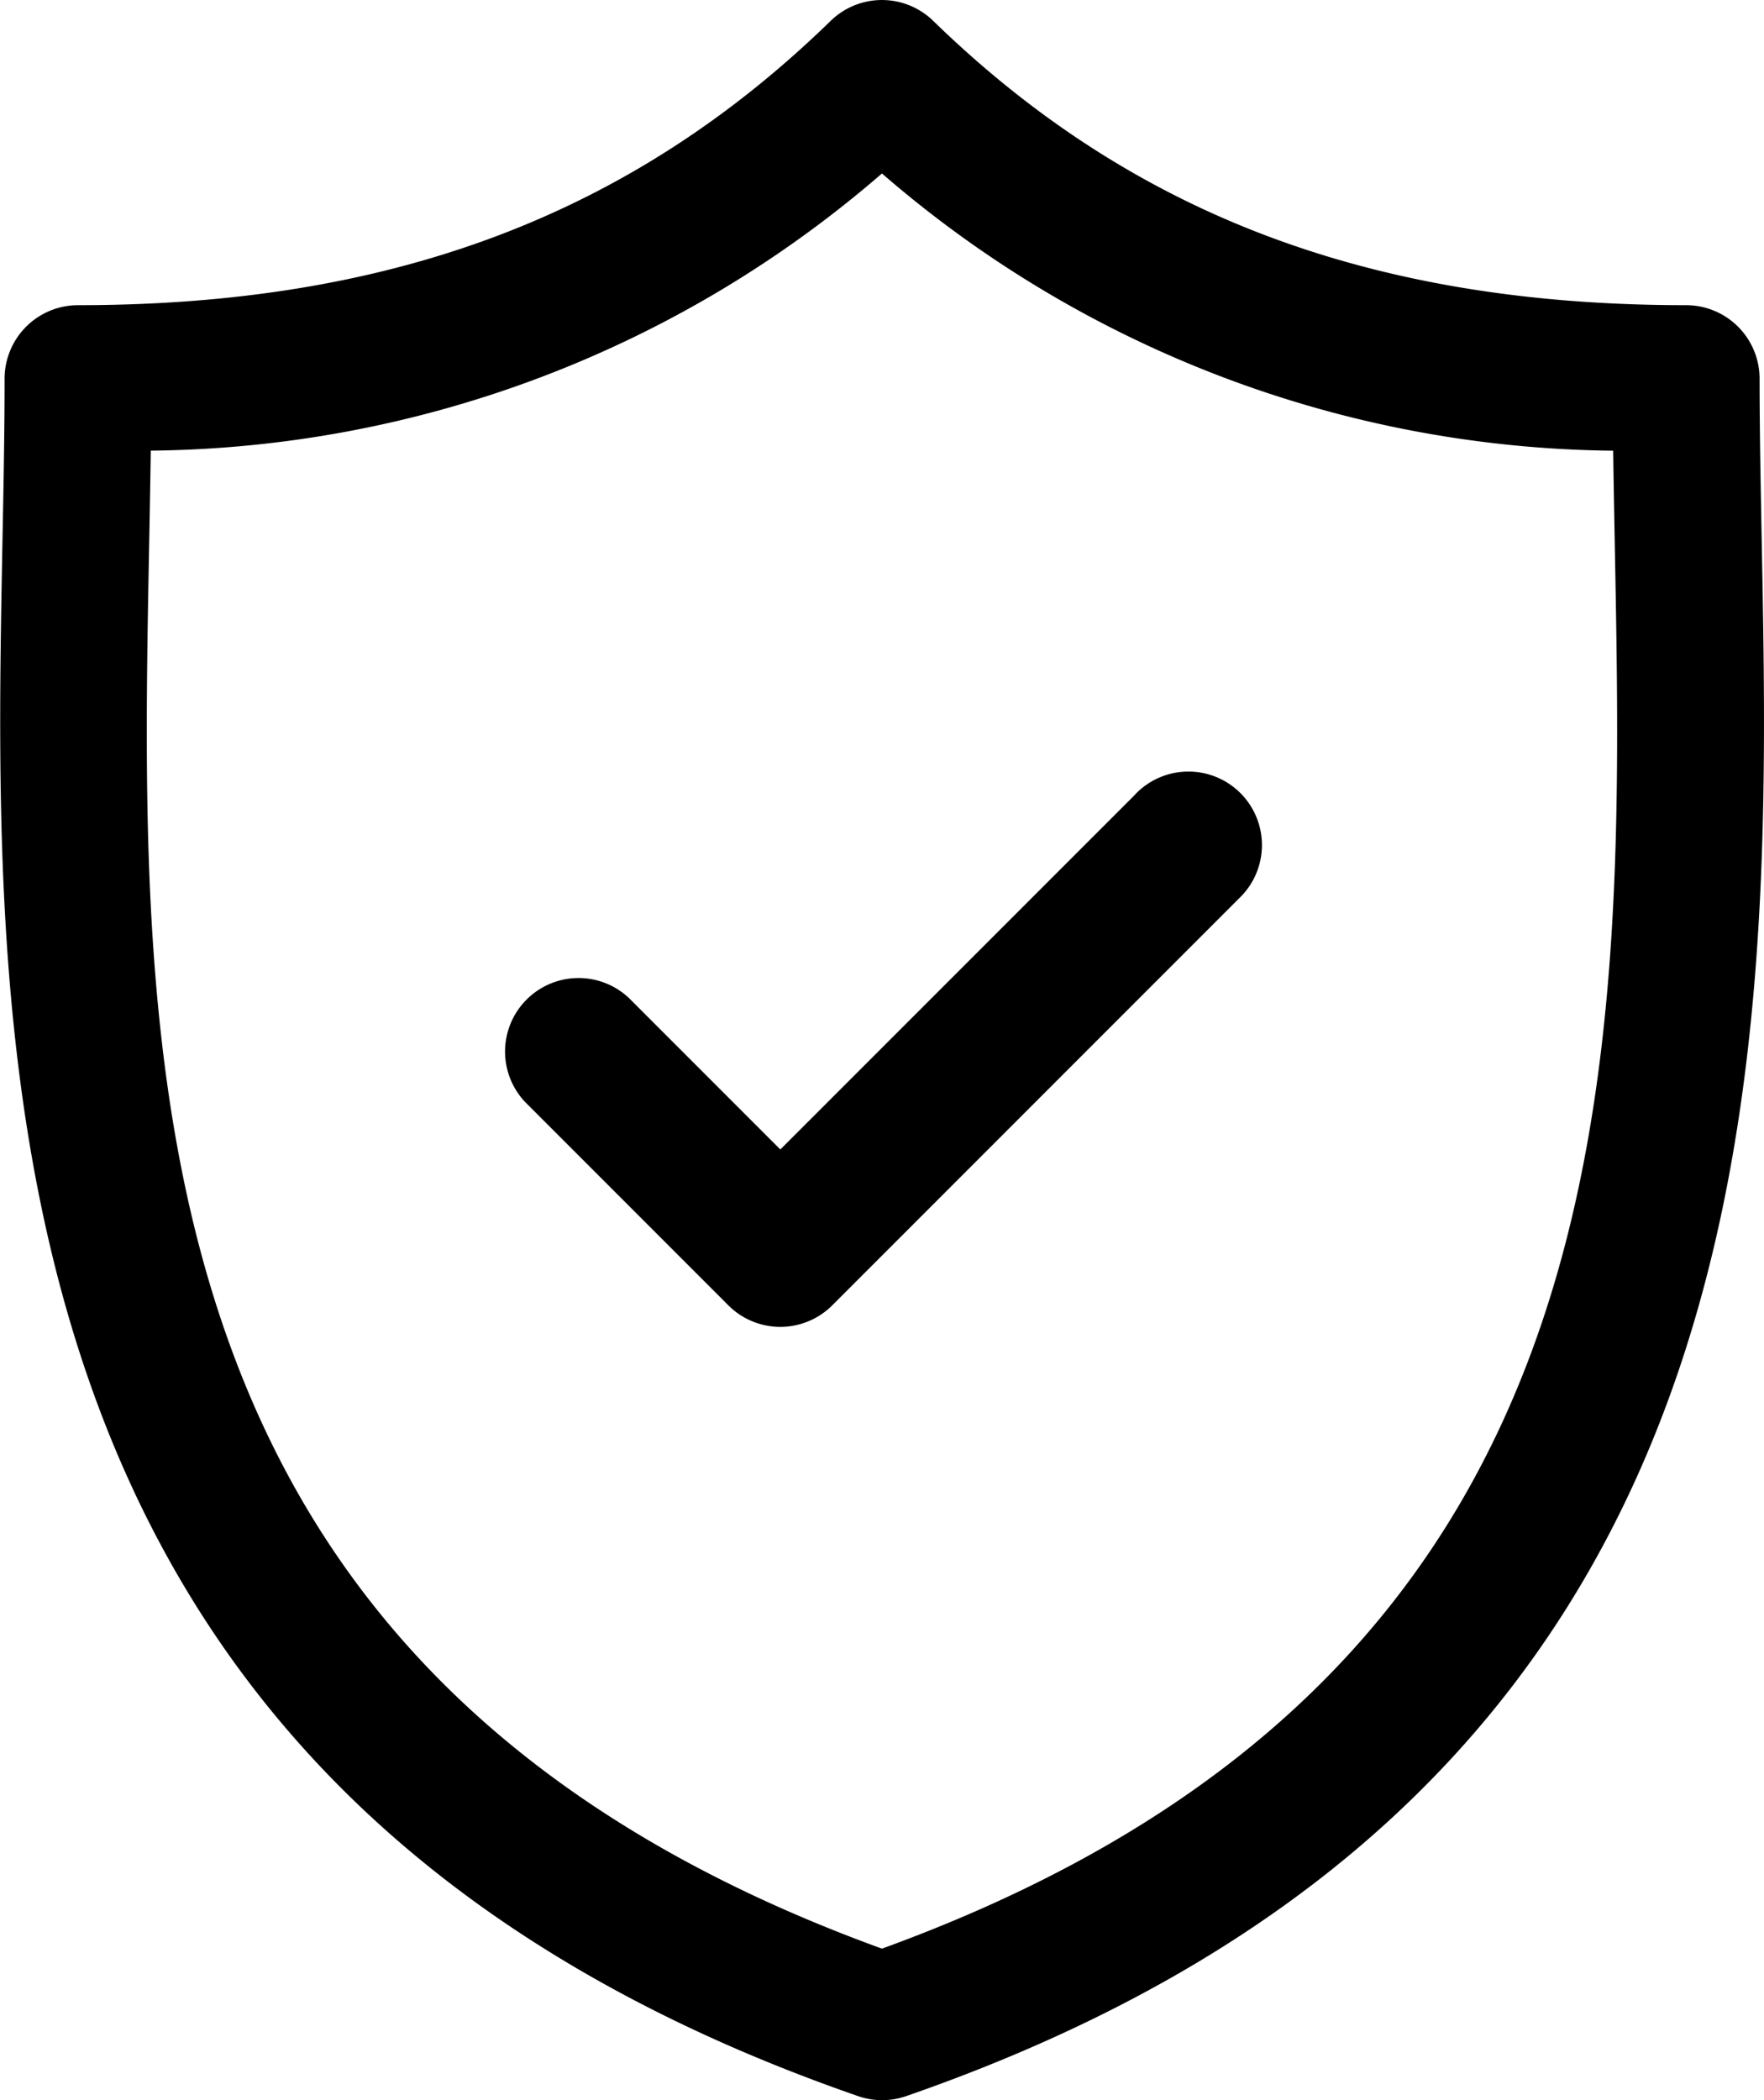
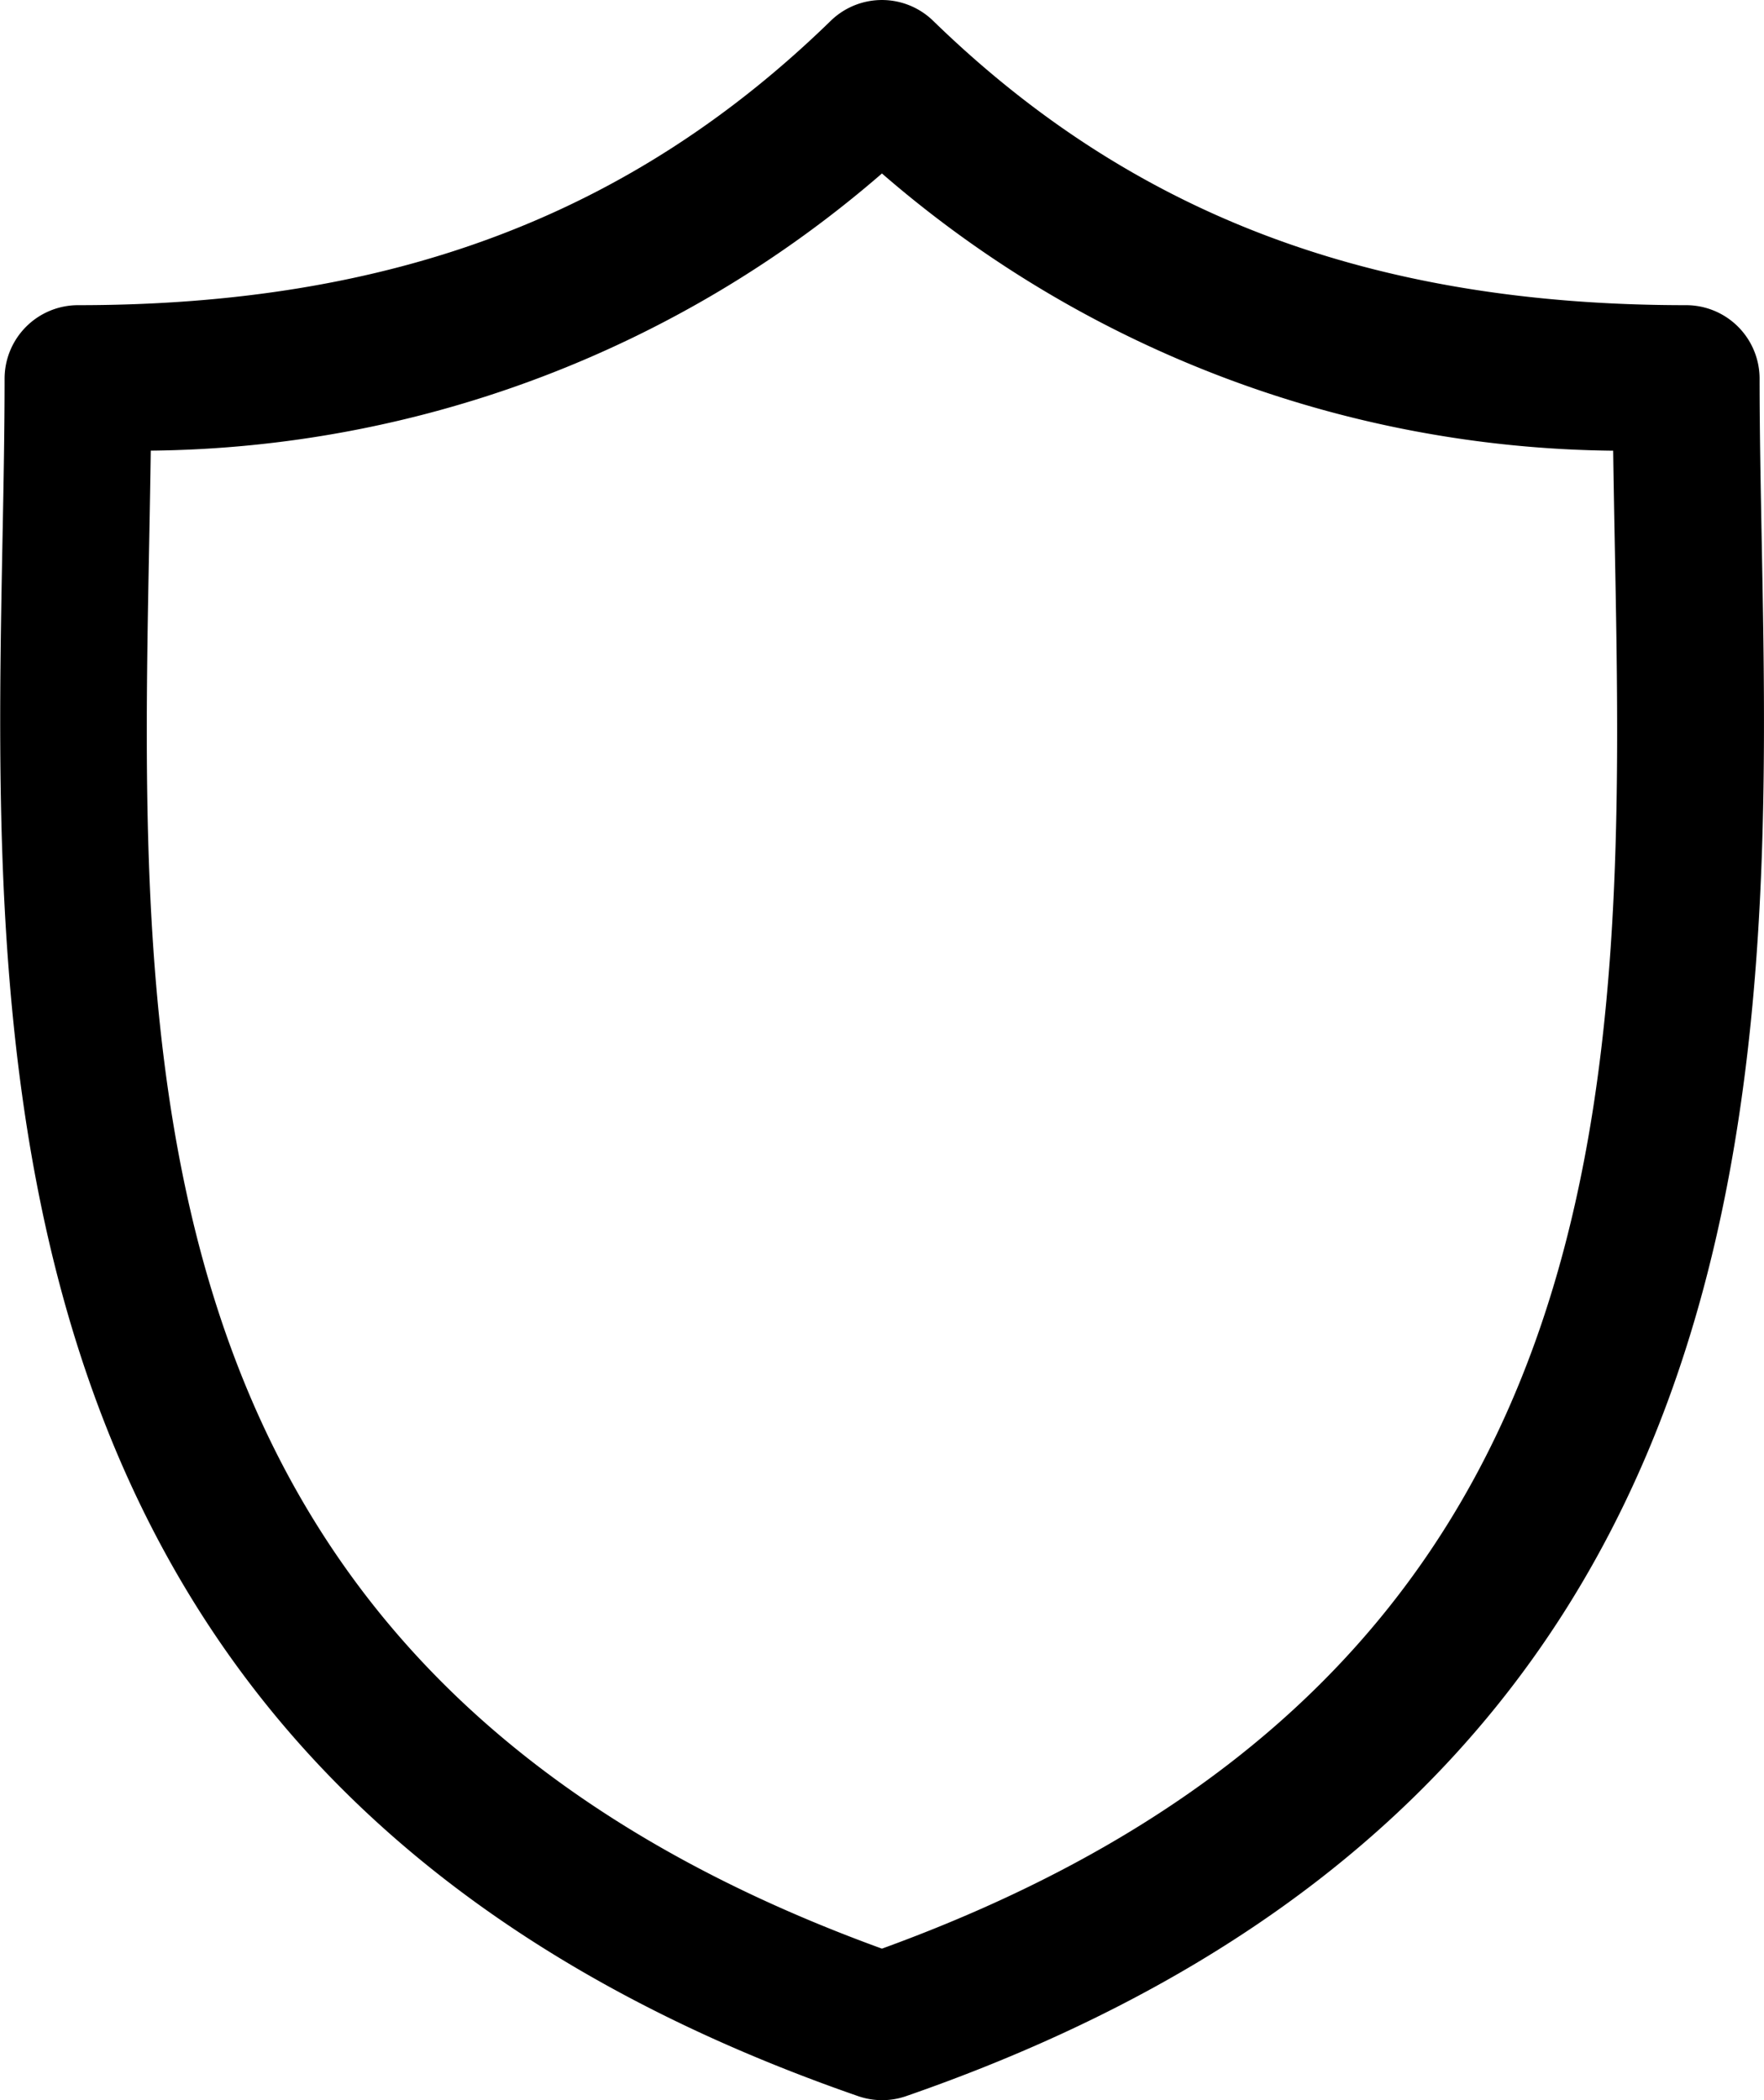
<svg xmlns="http://www.w3.org/2000/svg" width="30" height="35.703" viewBox="0 0 30 35.703">
  <g id="Group_102235" data-name="Group 102235" transform="translate(-2645.2 -3507.401)">
    <g id="security_6_" data-name="security (6)" transform="translate(2645.2 3507.401)">
      <path id="Path_157567" data-name="Path 157567" d="M47.073,9.193c-.018-.964-.036-1.875-.036-2.755a1.25,1.25,0,0,0-1.25-1.25c-5.344,0-9.414-1.536-12.805-4.834a1.249,1.249,0,0,0-1.742,0c-3.391,3.3-7.46,4.834-12.8,4.834a1.25,1.25,0,0,0-1.25,1.25c0,.881-.017,1.792-.036,2.756-.171,8.97-.406,21.256,14.551,26.44a1.248,1.248,0,0,0,.818,0C47.479,30.449,47.245,18.164,47.073,9.193ZM32.111,33.127C19.283,28.467,19.477,18.259,19.649,9.241c.01-.541.02-1.066.027-1.58A19.271,19.271,0,0,0,32.111,2.949,19.273,19.273,0,0,0,44.547,7.662c.007.514.017,1.038.027,1.579C44.746,18.258,44.94,28.467,32.111,33.127Z" transform="translate(-17.112 0)" />
-       <path id="Path_157568" data-name="Path 157568" d="M79.248,79.252l-6.032,6.031-2.574-2.574a1.25,1.25,0,0,0-1.767,1.767l3.457,3.457a1.25,1.25,0,0,0,1.767,0l6.915-6.915a1.25,1.25,0,1,0-1.767-1.767Z" transform="translate(-59.945 -65.742)" />
    </g>
  </g>
</svg>